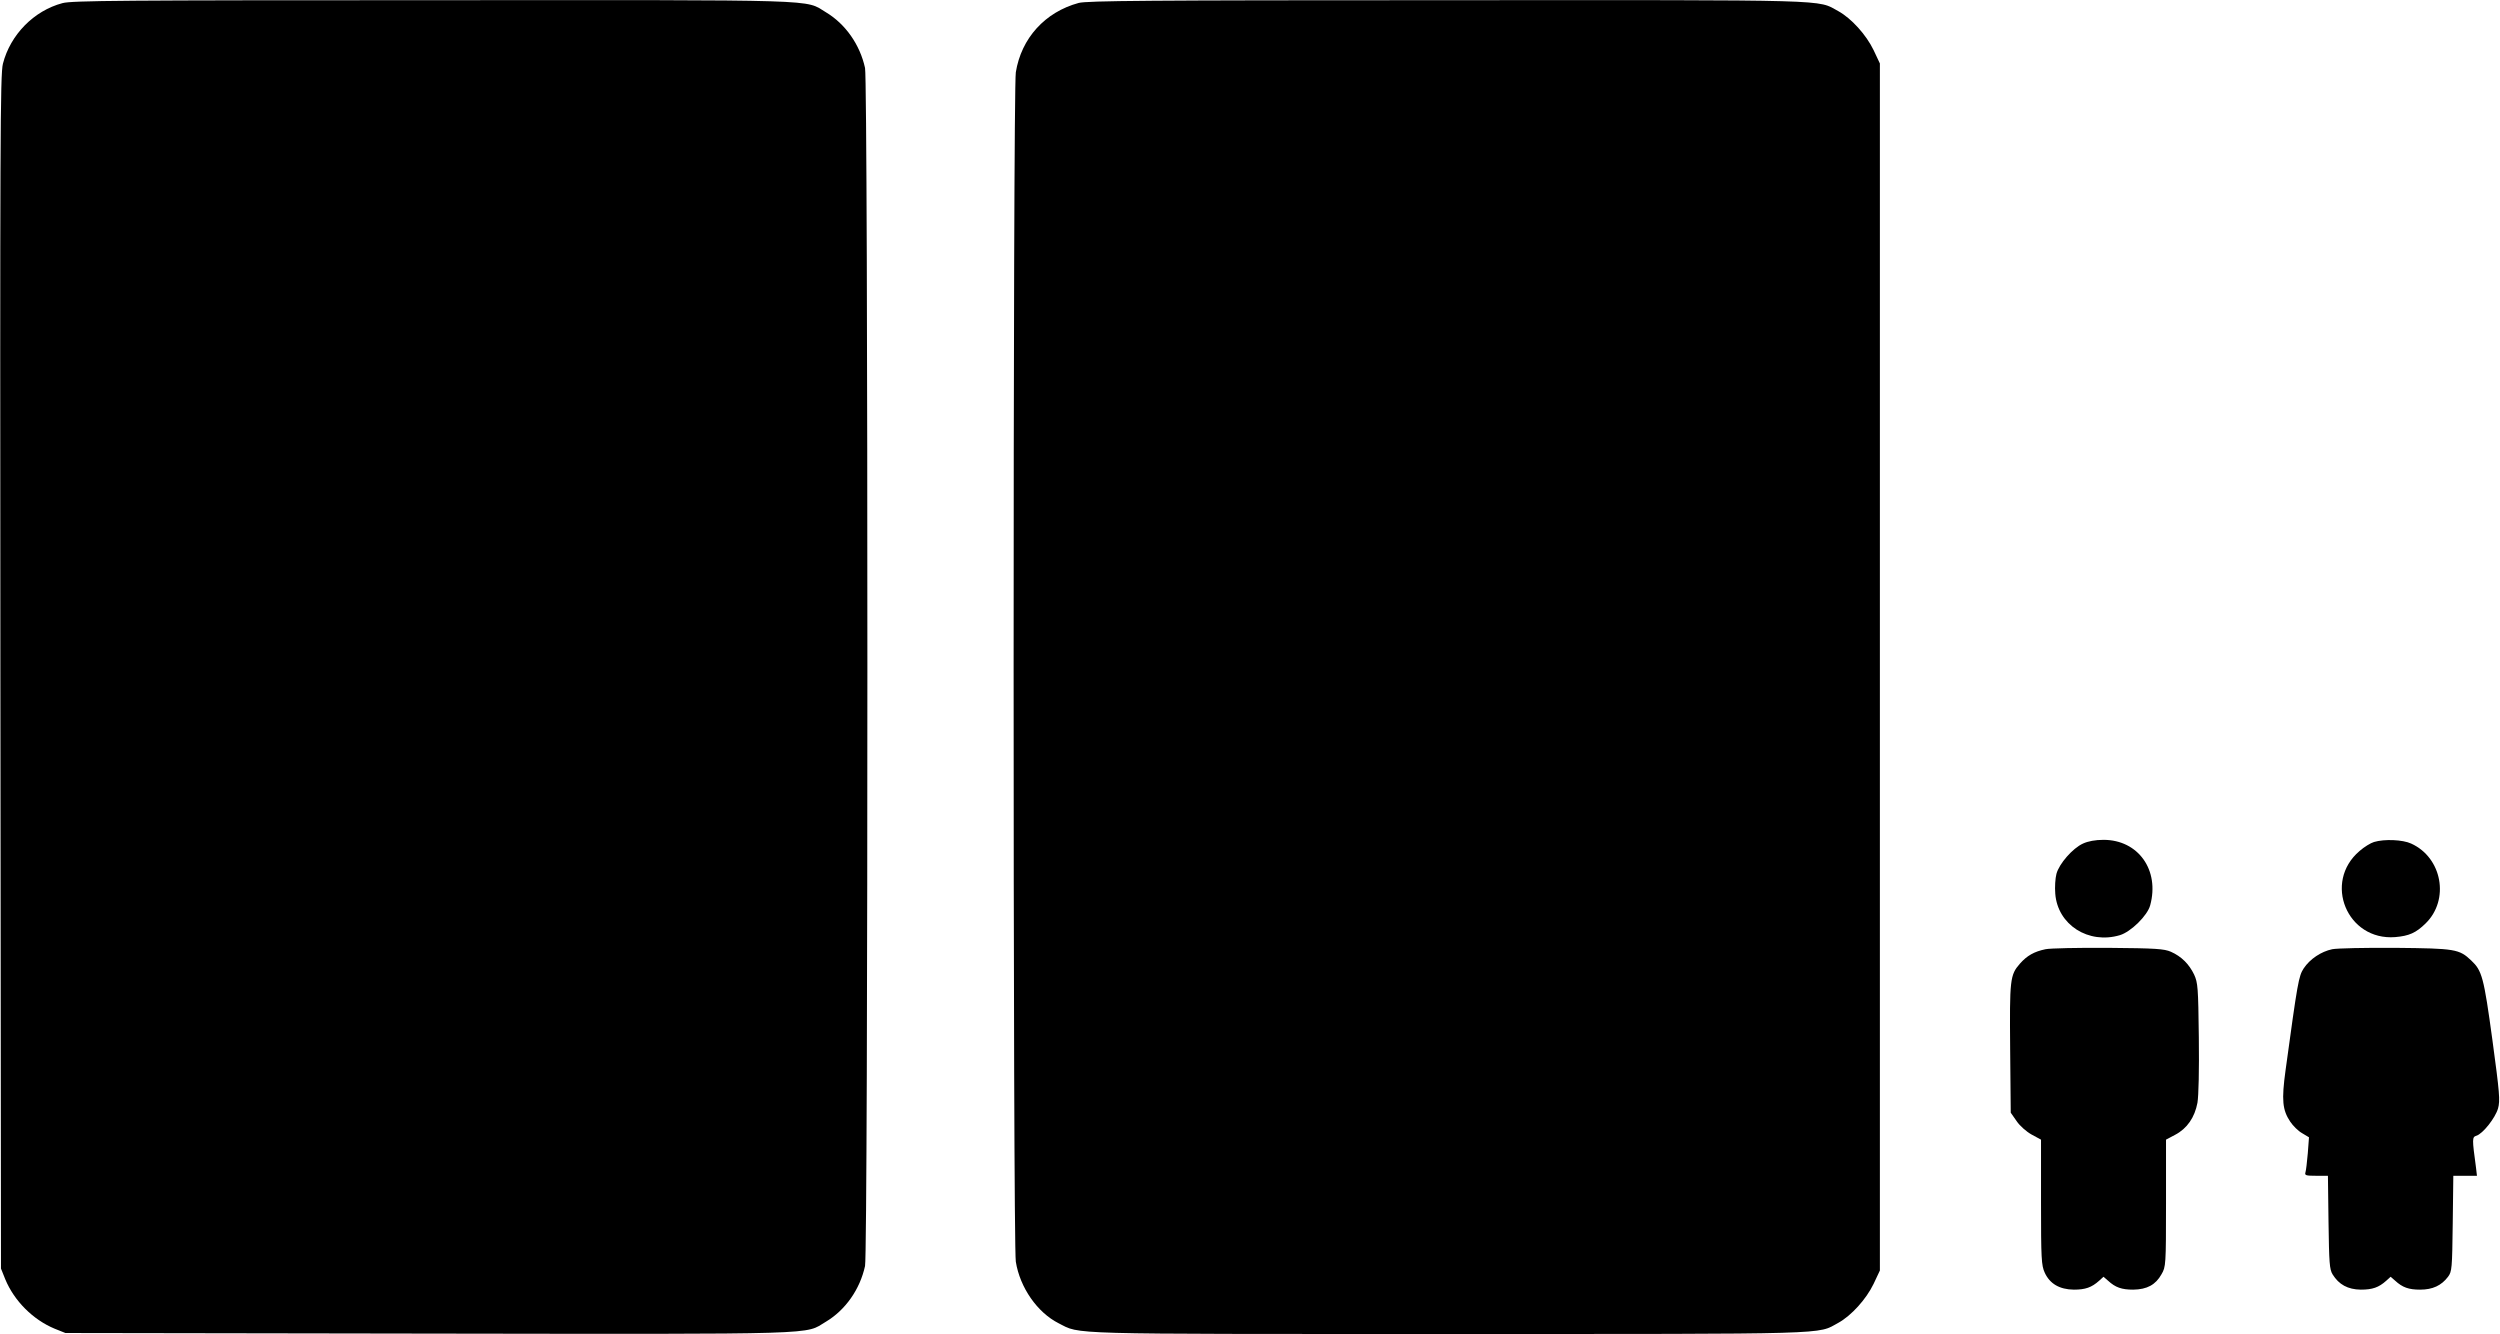
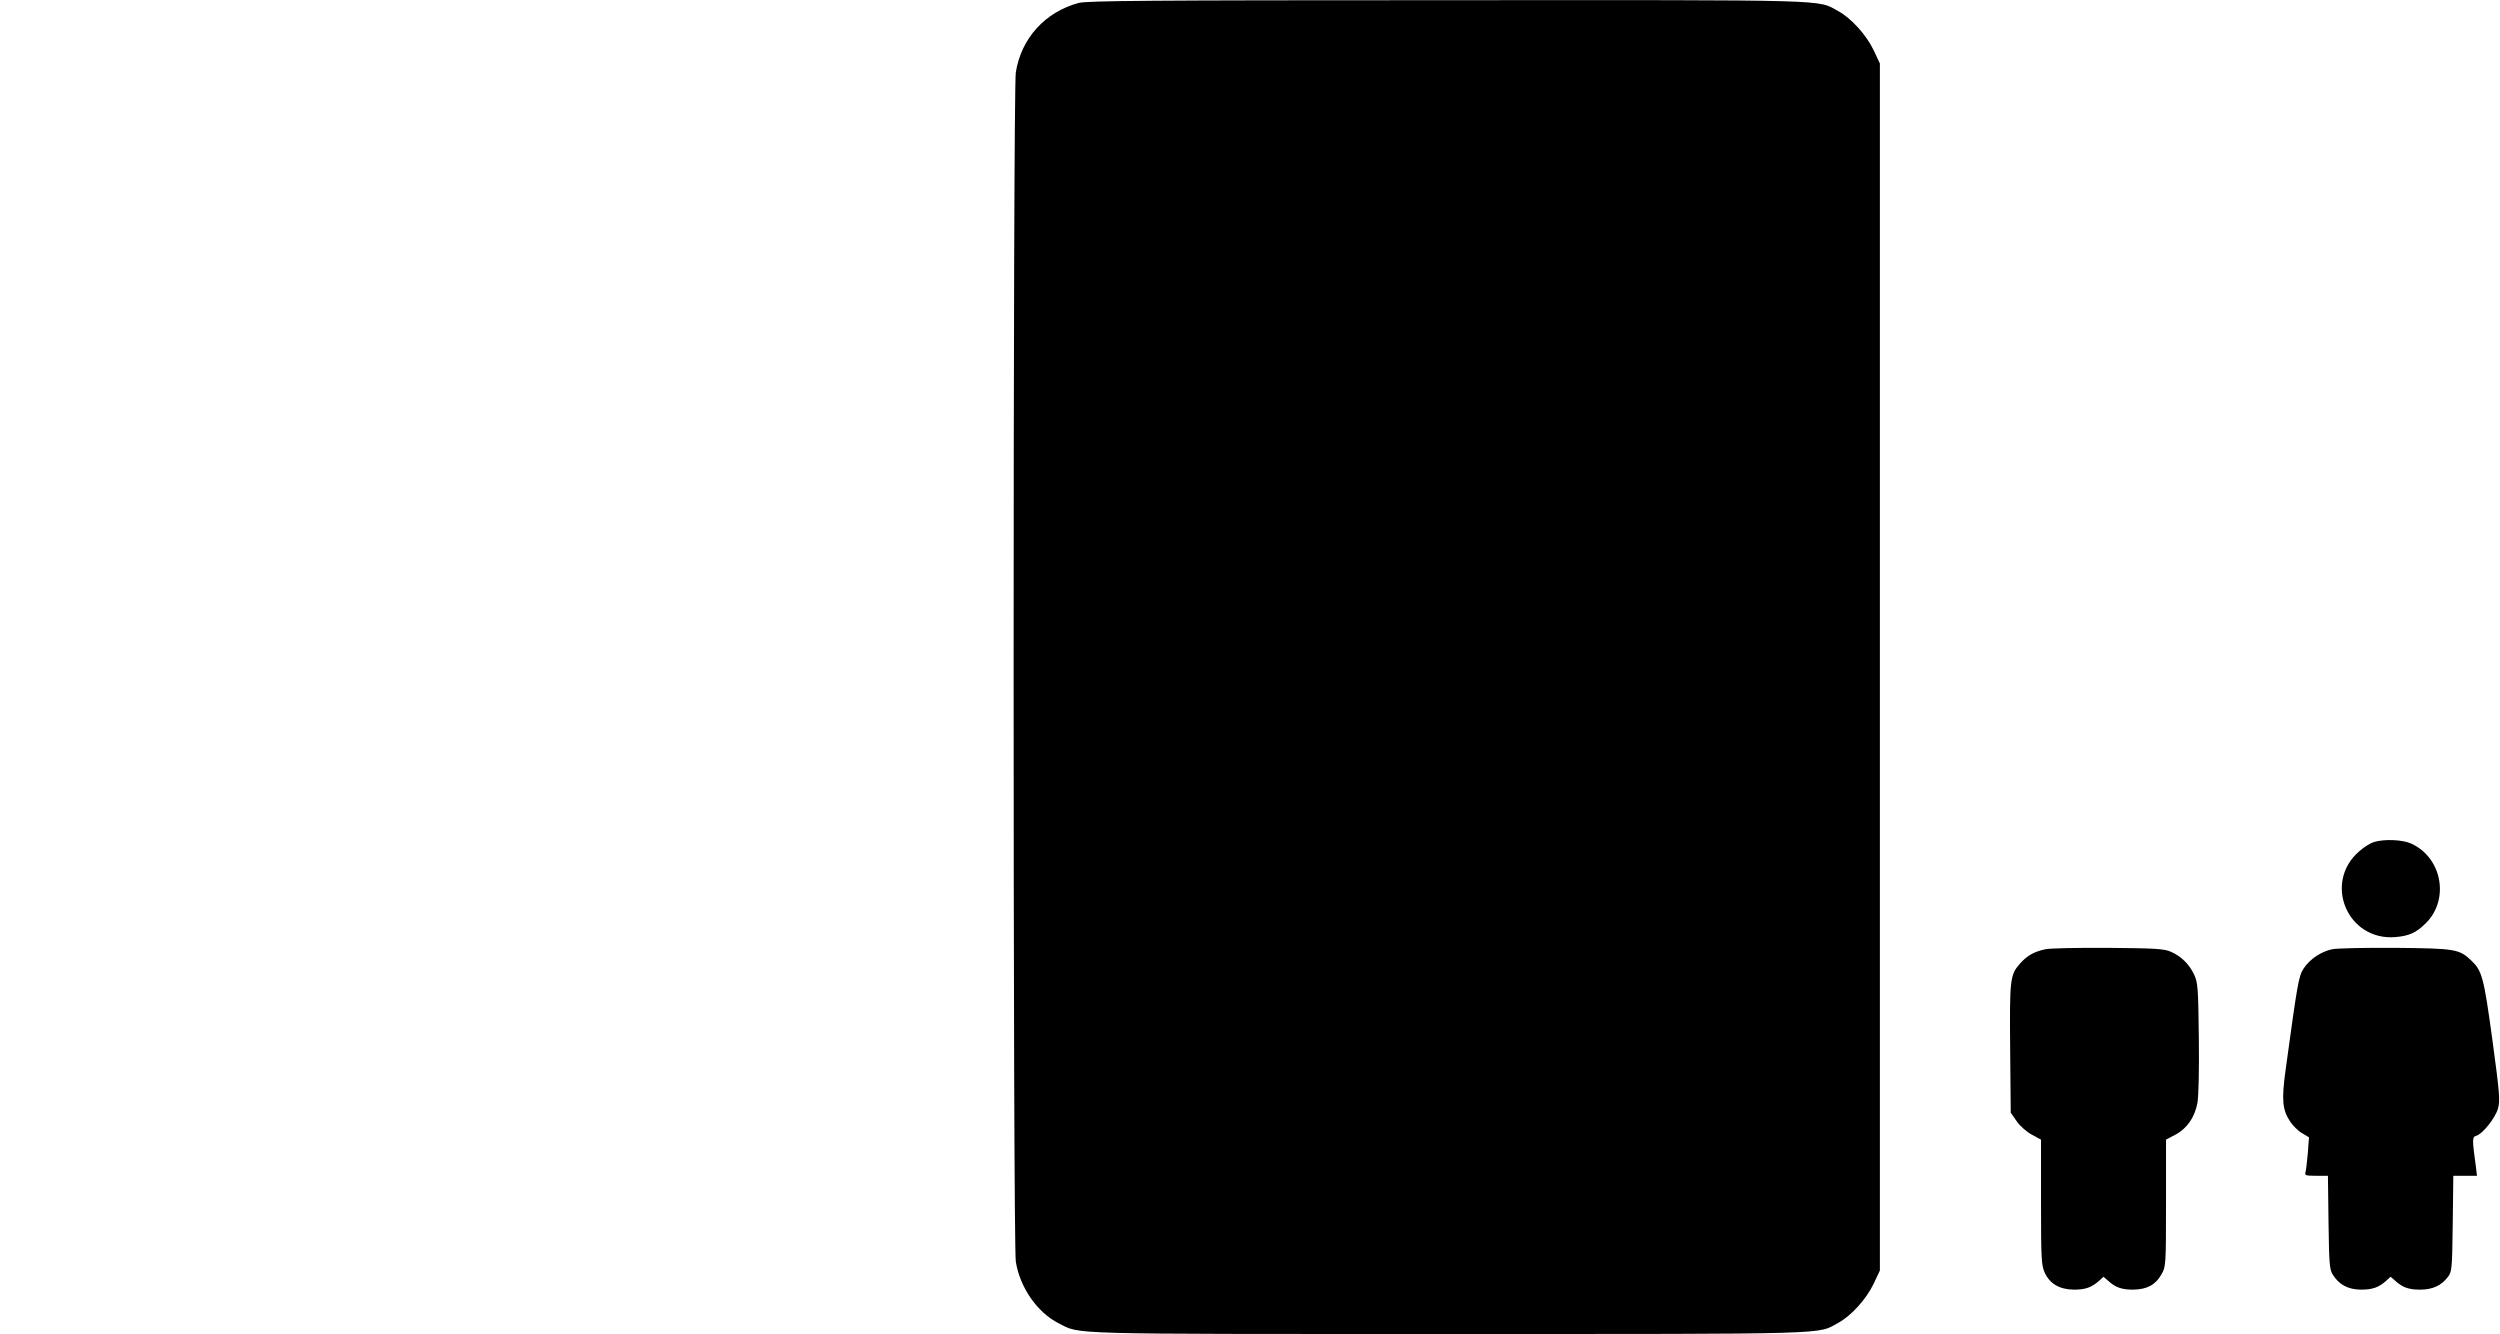
<svg xmlns="http://www.w3.org/2000/svg" version="1.0" width="1280pt" height="683pt" viewBox="0 0 1280 683" preserveAspectRatio="xMidYMid meet">
  <g transform="translate(0,683) scale(0.1,-0.1)" fill="#000000" stroke="none">
-     <path d="M320 6814 c-147 -39 -267 -162 -305 -310 -14 -54 -15 -387 -13 -3115 l3 -3054 22 -55 c46 -111 142 -207 253 -253 l55 -22 1859 -3 c2055 -3 1922 -6 2035 61 100 60 174 166 200 285 16 76 16 6058 0 6134 -26 119 -100 225 -200 285 -112 67 18 63 -2014 62 -1587 0 -1848 -2 -1895 -15z" />
    <path d="M5523 6815 c-173 -47 -294 -181 -322 -355 -15 -91 -15 -5999 0 -6090 21 -132 110 -260 219 -315 115 -58 4 -55 1995 -55 2001 0 1886 -3 1997 57 67 37 143 121 181 200 l32 68 0 3090 0 3090 -32 68 c-38 79 -114 163 -181 200 -111 60 5 57 -2002 56 -1546 0 -1843 -3 -1887 -14z" />
-     <path d="M10665 2511 c-53 -24 -122 -103 -136 -155 -6 -23 -9 -68 -6 -102 12 -159 170 -260 331 -212 56 17 141 100 155 153 49 180 -61 335 -239 335 -42 0 -79 -7 -105 -19z" />
    <path d="M12155 2519 c-17 -5 -50 -25 -74 -46 -188 -160 -64 -460 182 -441 72 6 107 22 156 70 124 121 85 337 -74 409 -43 20 -137 24 -190 8z" />
    <path d="M10473 1970 c-58 -12 -95 -33 -131 -74 -51 -58 -53 -81 -50 -437 l3 -326 30 -43 c16 -24 50 -54 77 -69 l48 -26 0 -320 c0 -290 2 -324 19 -361 26 -57 76 -86 149 -87 59 0 91 11 130 46 l22 20 23 -20 c38 -35 70 -46 129 -46 71 1 115 25 145 79 22 38 23 46 23 364 l0 325 47 25 c61 32 100 89 114 164 6 37 9 165 7 335 -3 256 -5 279 -24 321 -26 54 -65 93 -119 117 -35 15 -76 18 -320 20 -154 1 -299 -2 -322 -7z" />
    <path d="M11941 1970 c-57 -12 -114 -50 -146 -98 -26 -40 -31 -69 -93 -522 -21 -153 -16 -203 24 -263 14 -21 41 -48 61 -59 l35 -21 -6 -81 c-4 -45 -9 -89 -12 -98 -5 -16 2 -18 55 -18 l60 0 3 -238 c3 -209 5 -241 21 -267 32 -52 78 -77 144 -78 60 0 92 11 131 46 l22 20 23 -20 c38 -35 70 -46 128 -46 64 0 109 21 143 66 20 27 21 42 24 273 l3 244 61 0 60 0 -5 43 c-20 147 -20 155 2 162 33 10 97 91 111 140 11 40 8 78 -29 351 -44 322 -53 354 -108 406 -62 59 -82 62 -388 65 -154 1 -300 -2 -324 -7z" />
  </g>
</svg>